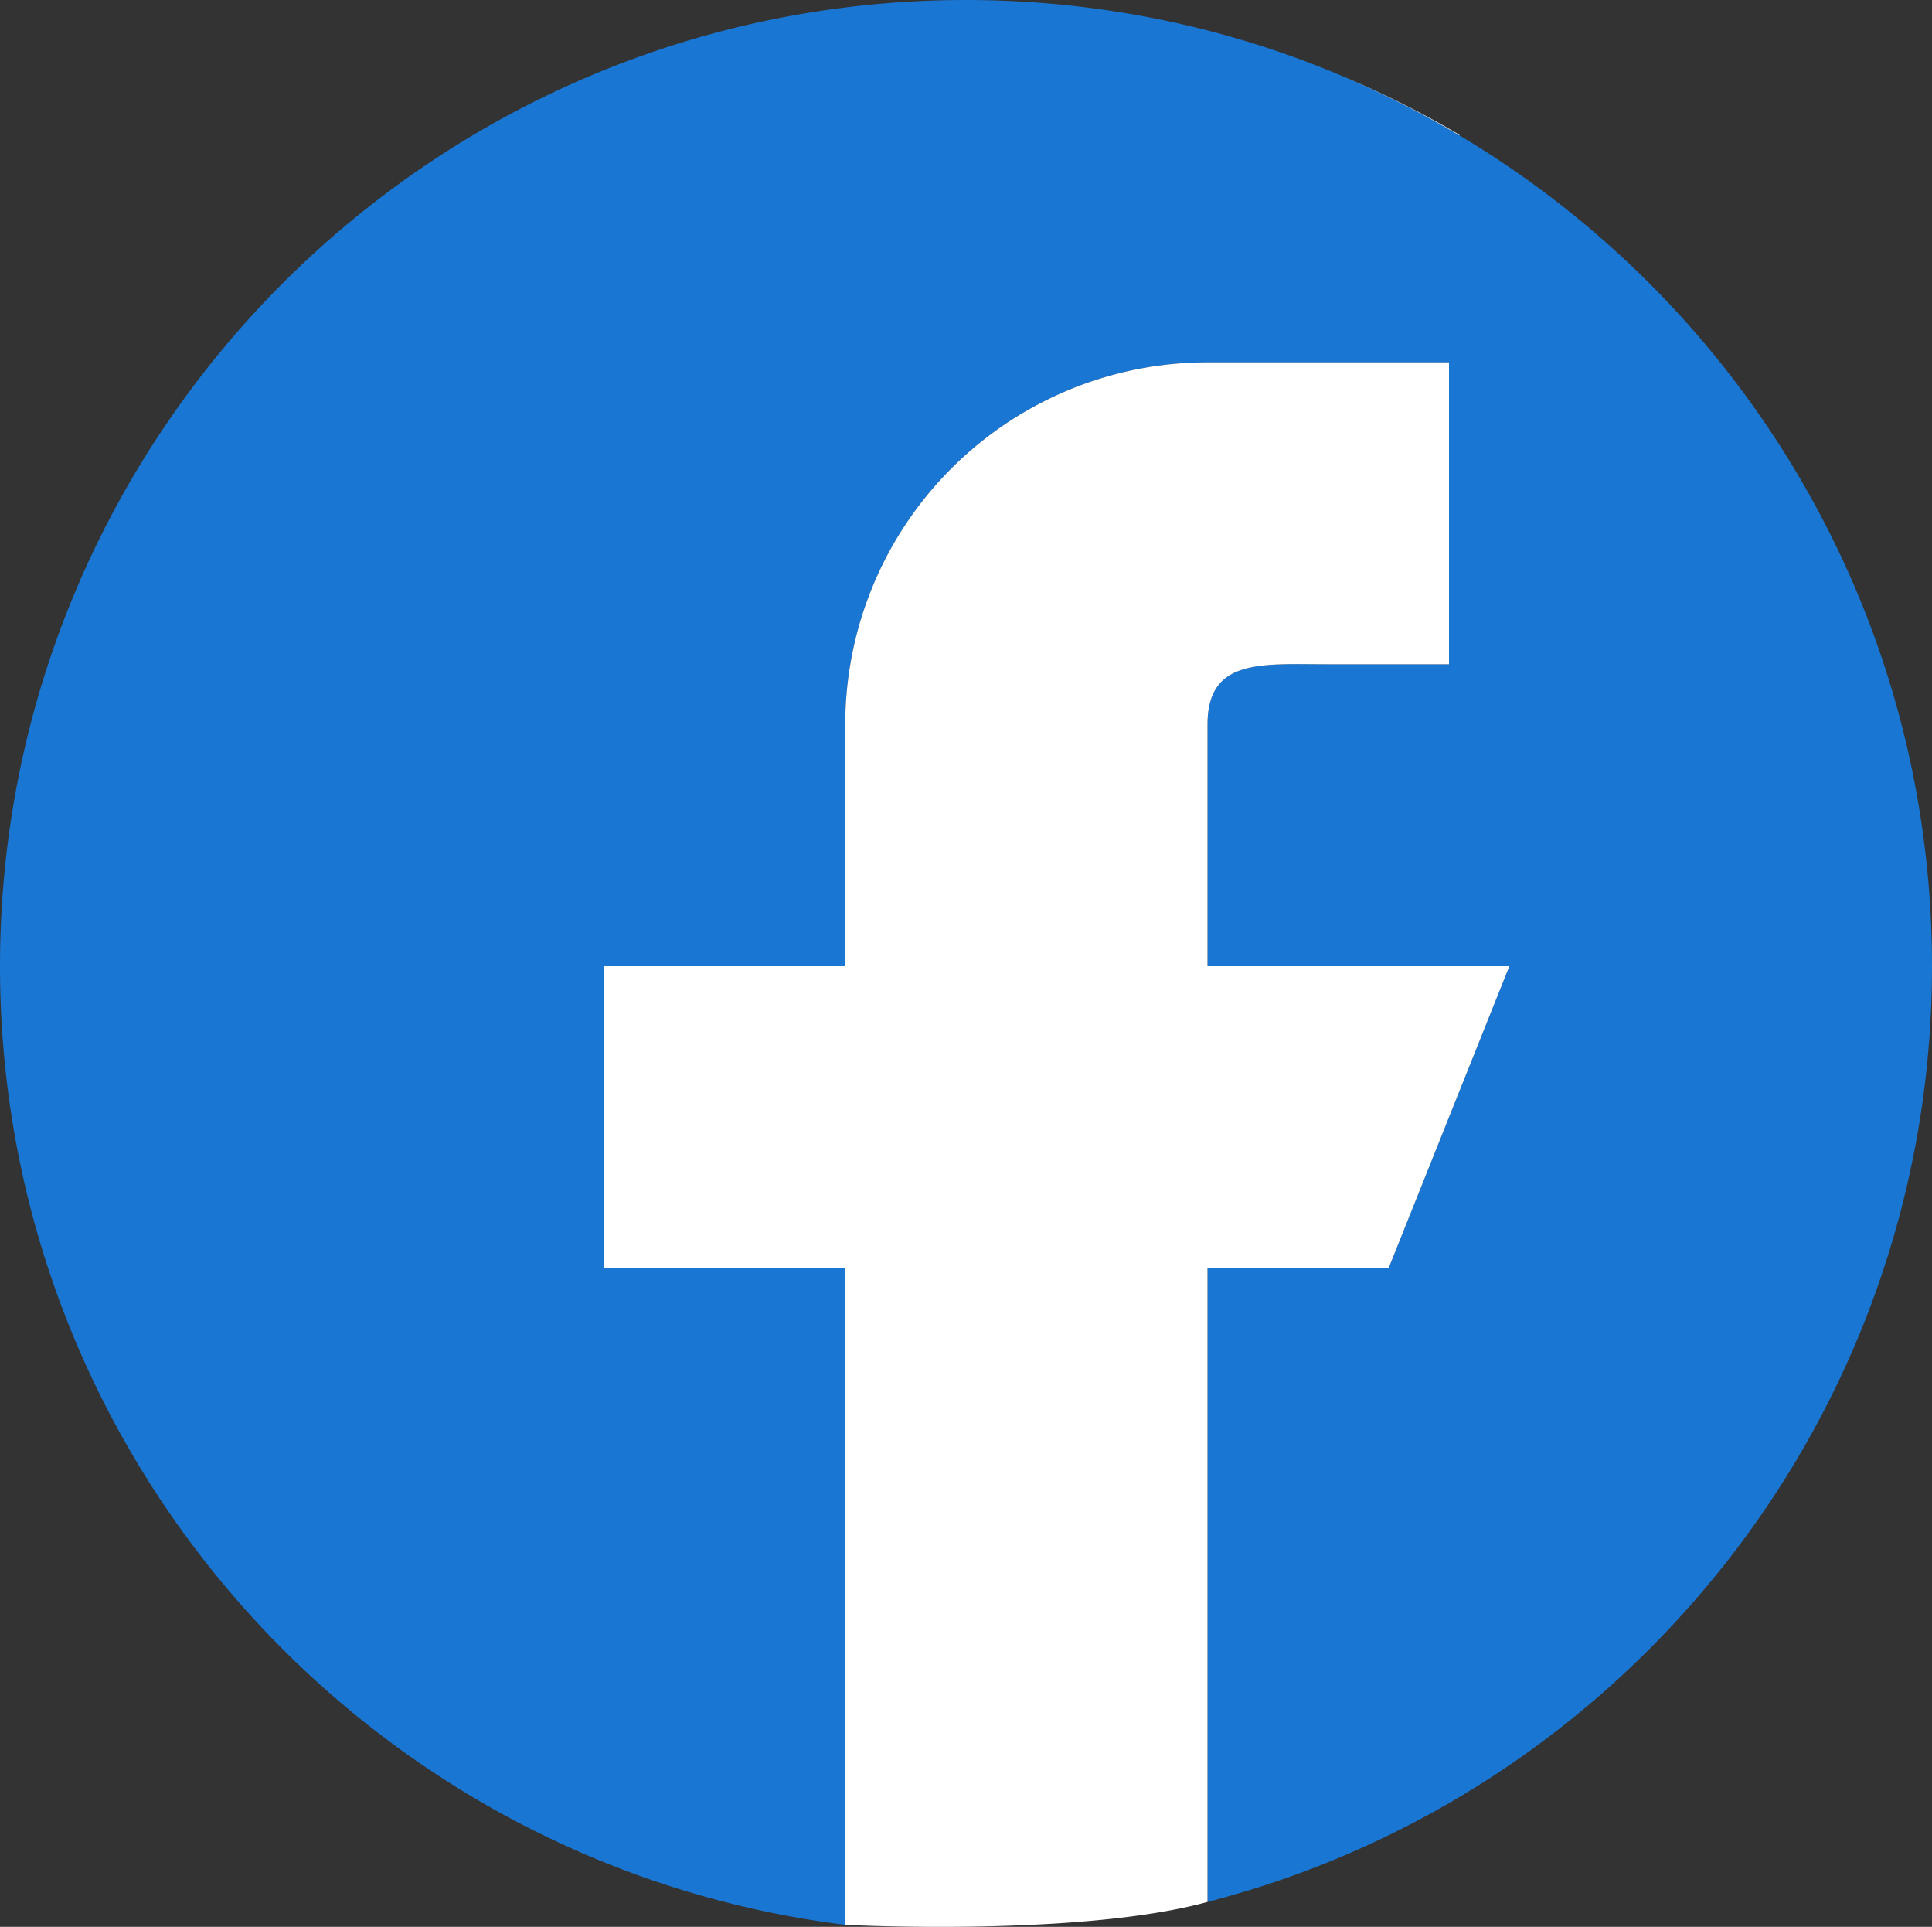
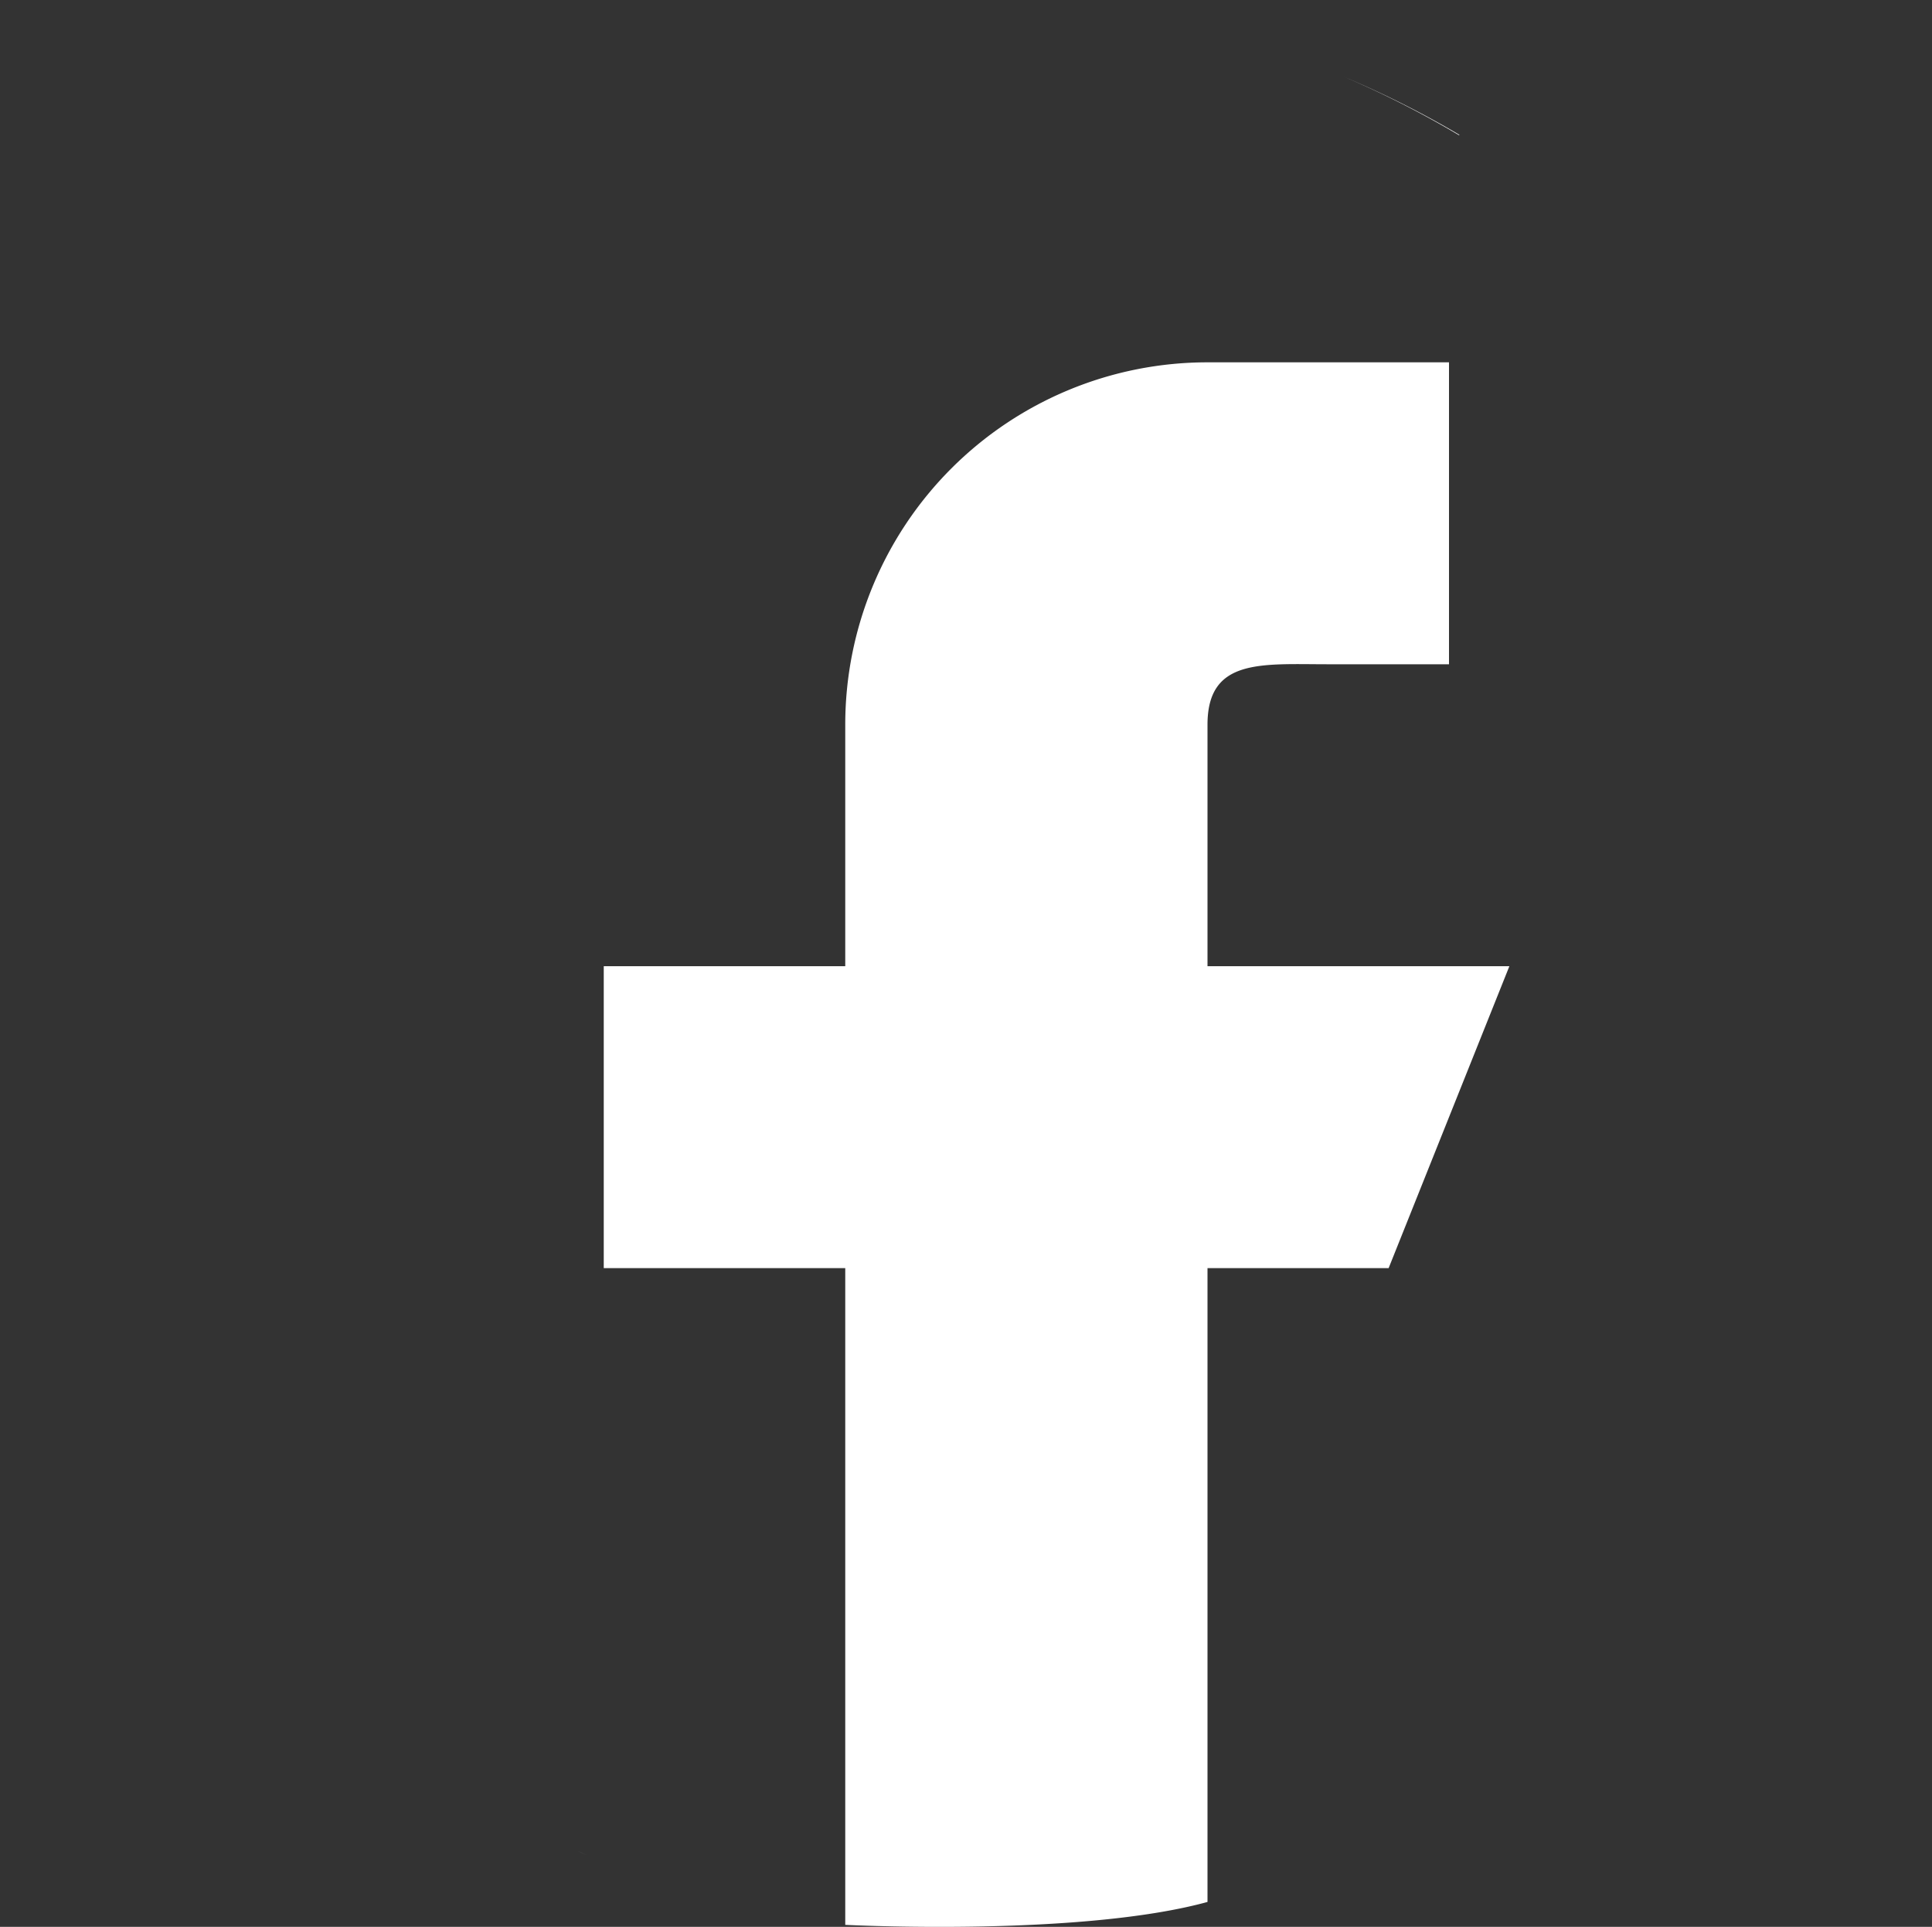
<svg xmlns="http://www.w3.org/2000/svg" viewBox="0 0 512 510.53">
  <rect x="0" y="0" width="512" height="510.53" fill="#333333" stroke="none" />
-   <path d="M256 0C114.62 0 0 114.62 0 256c0 130.55 97.72 238.26 224 254V336h-64v-80h64v-64a96 96 0 0196-96h64v80h-32c-17.66 0-32-1.66-32 16v64h80l-32 80h-48v167.93C430.41 475.52 512 375.29 512 256 512 114.62 397.38 0 256 0z" fill="#1976d2" />
  <g fill="#fff">
    <path d="M354.79 19.77l-2.38-1zM386.66 35.83l.11-.1a254.3 254.3 0 00-30.54-15.36 256.32 256.32 0 0130.43 15.46zM320 503.93V336h48l32-80h-80v-64c0-17.66 14.34-16 32-16h32V96h-64a96 96 0 00-96 96v64h-64v80h64v174s62.19 3.2 96-6.07zM149.29 488.74l-.7-.33zM155.84 491.64c-.9-.38-1.8-.78-2.7-1.18.86.4 1.8.8 2.7 1.18z" />
  </g>
</svg>